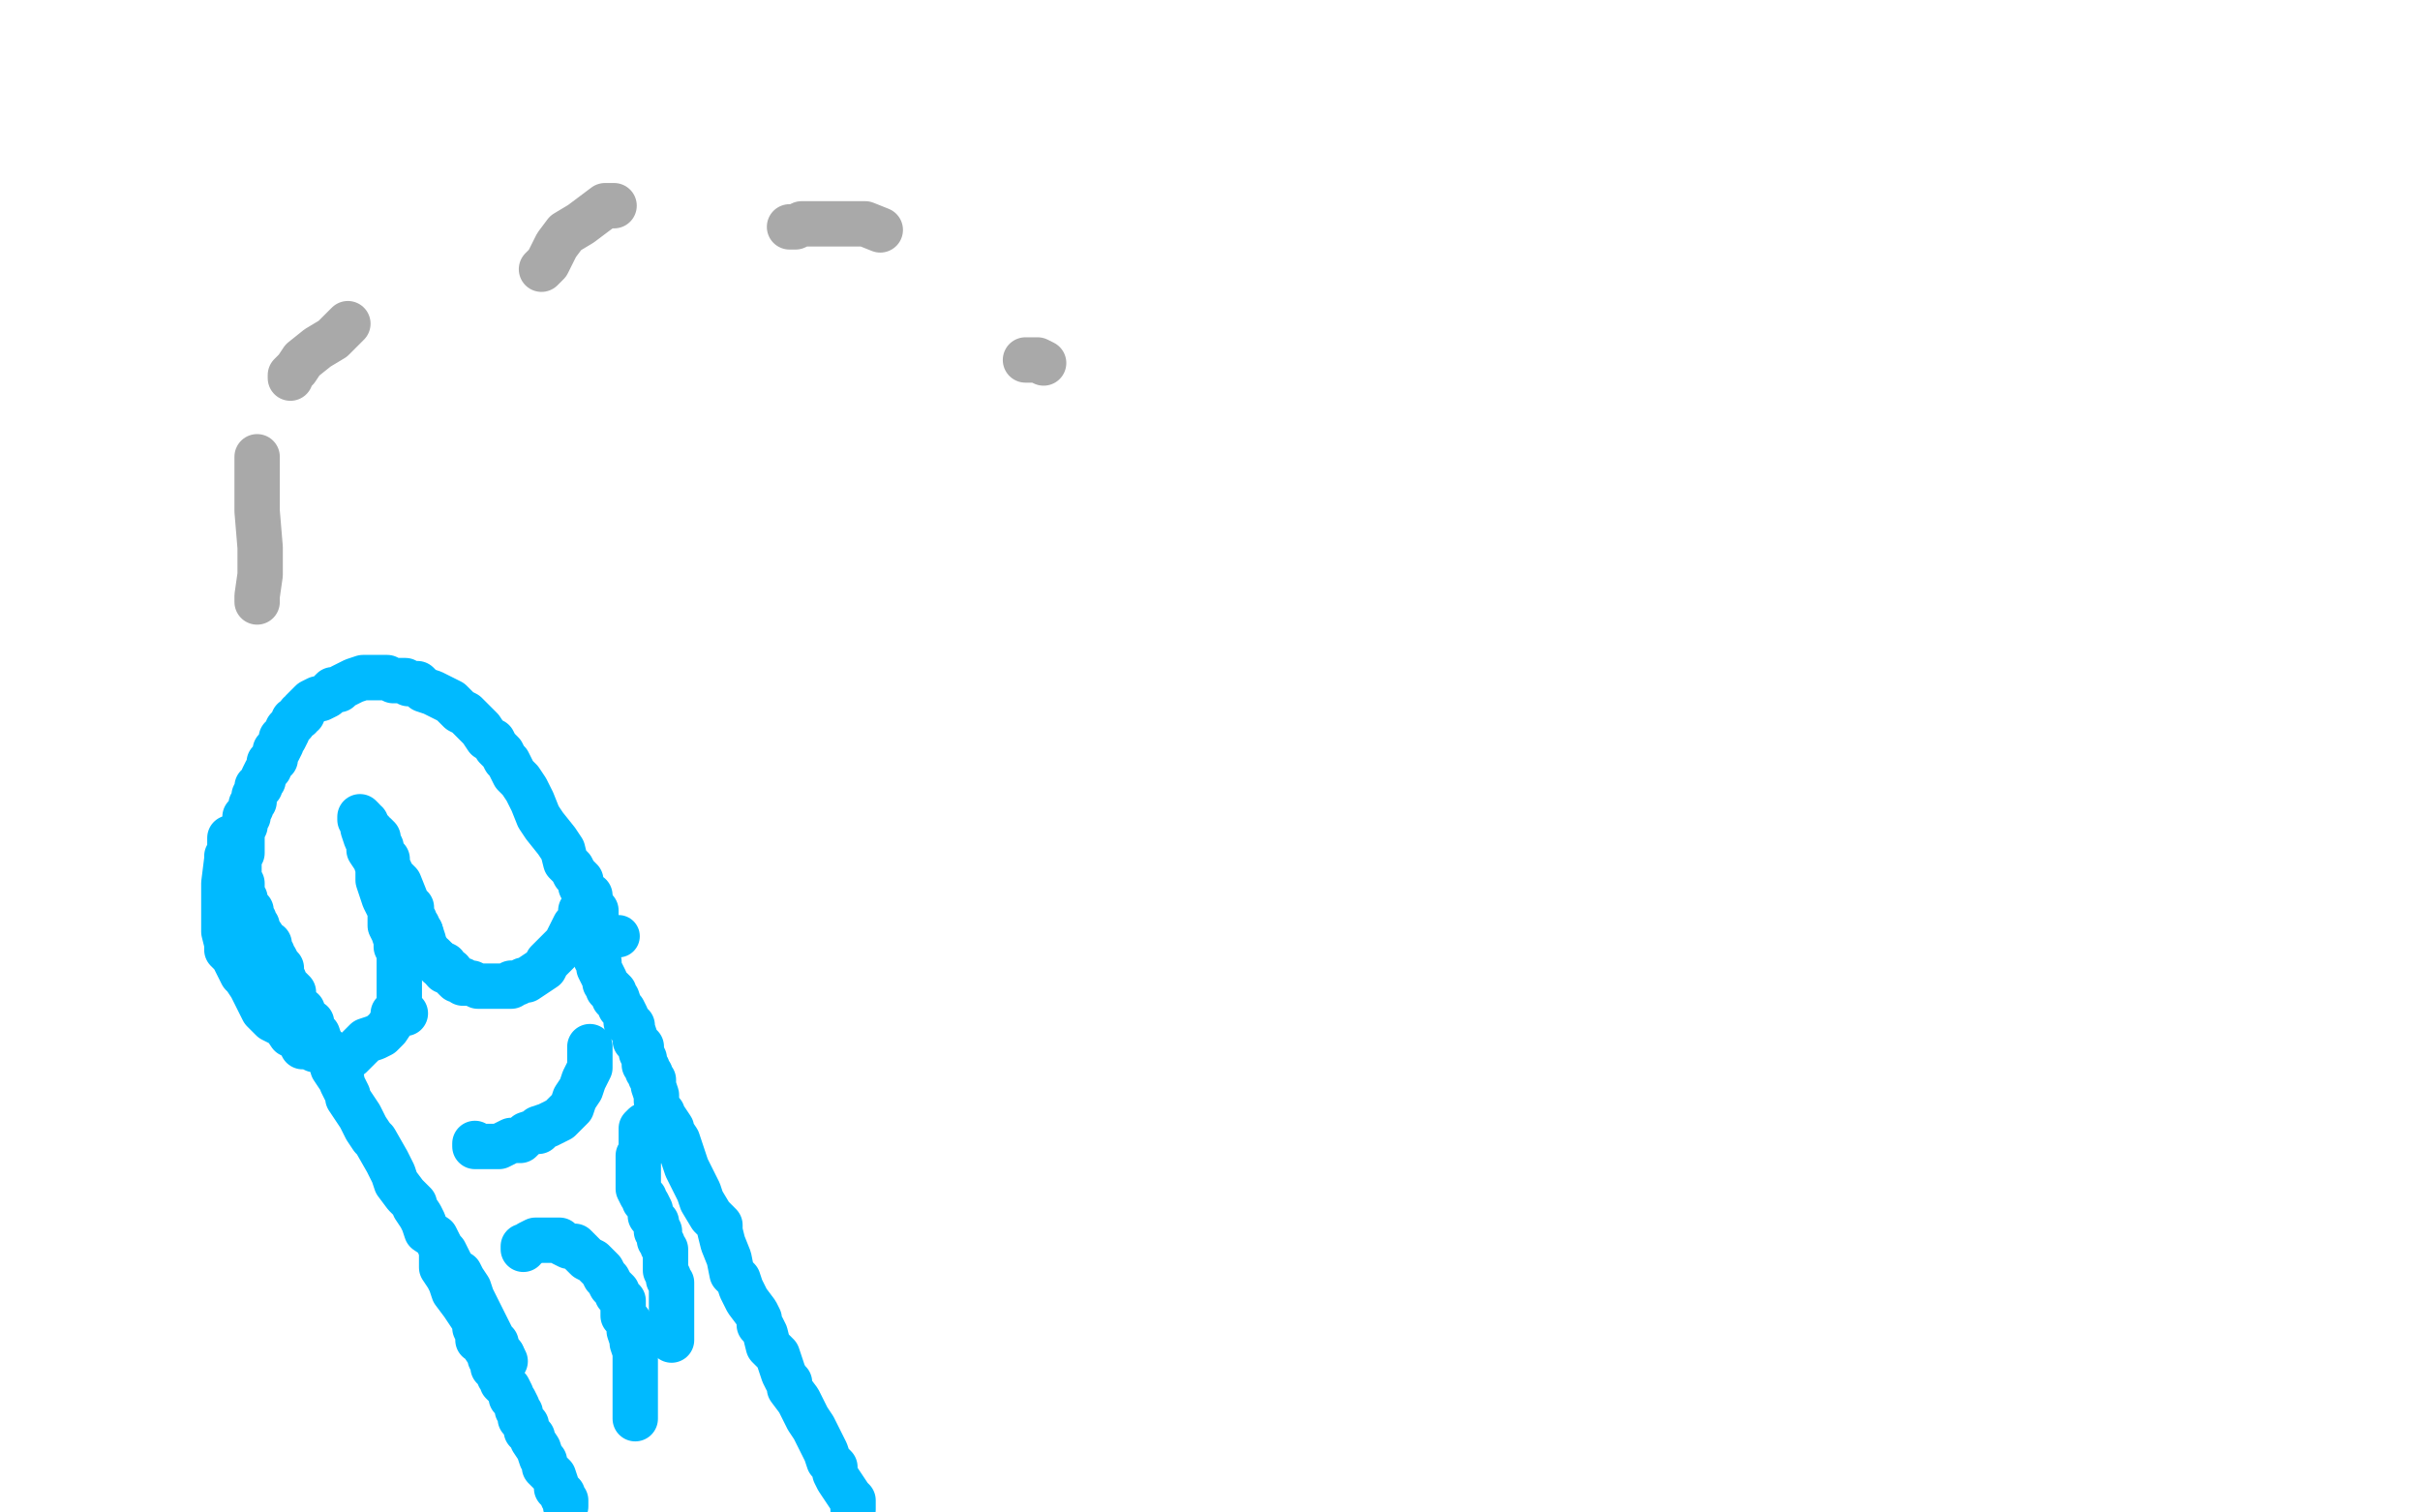
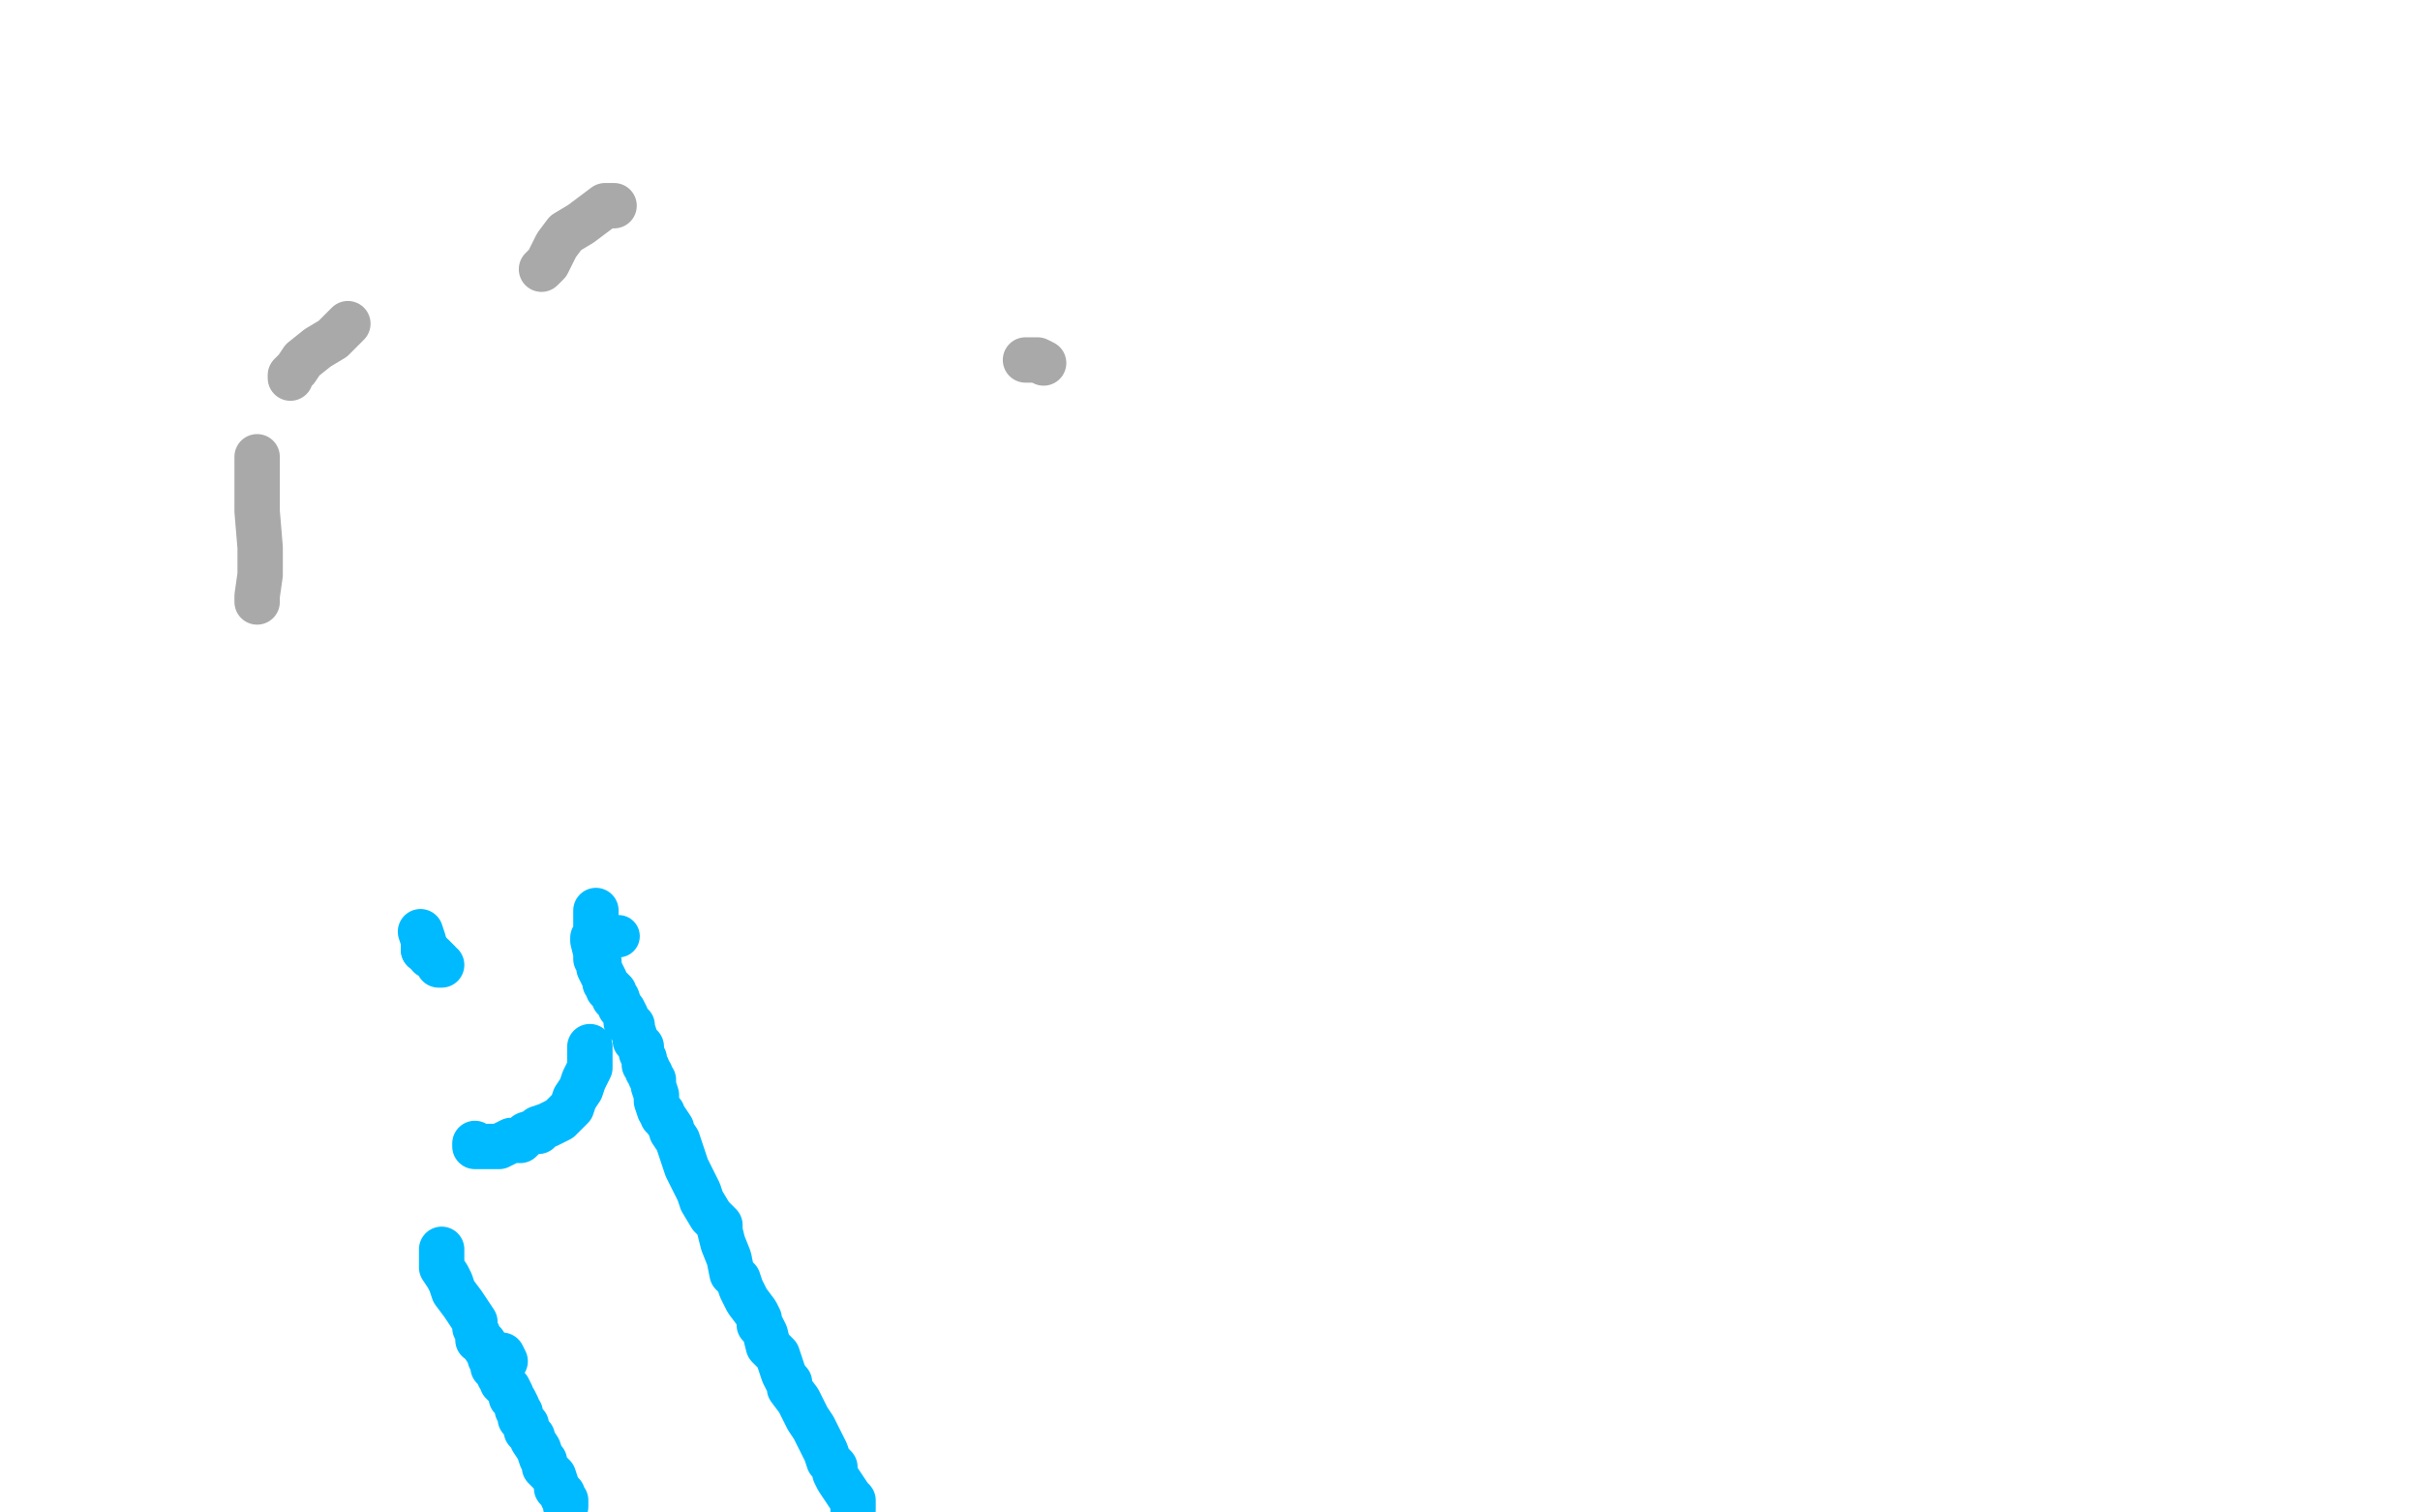
<svg xmlns="http://www.w3.org/2000/svg" width="800" height="500" version="1.1" style="stroke-antialiasing: false">
  <desc>This SVG has been created on https://colorillo.com/</desc>
  <rect x="0" y="0" width="800" height="500" style="fill: rgb(255,255,255); stroke-width:0" />
-   <polyline points="76,277 76,278 76,278 76,280 76,280 76,282 76,282 75,283 75,283 75,284 75,284 74,292 74,296 74,301 74,306 74,308 75,312 75,314 77,316 78,318 80,322 81,323 83,326 85,330 86,332 87,334 90,337 92,338 94,339 96,342 98,343 99,344 100,346 102,346 104,347 108,347 111,349 113,349 114,349 115,349 116,349 119,346 121,344 124,343 126,342 128,340 130,337 130,335 131,335 133,335 134,335 133,335 132,334 132,333 132,330 132,327 132,322 132,320 132,317 132,315 131,313 131,311 130,308 129,306 129,301 127,297 126,294 125,291 125,287 124,284 122,281 122,279 121,277 120,274 120,272 120,271 119,270 119,271 120,272 121,272 121,273 122,274 123,275 123,276 124,276 125,277 125,278 126,280 126,281 127,283 128,284 128,286 129,288 129,289 130,290 131,291 132,292 134,297 134,298 135,299 135,300 136,300 136,302 136,303 137,304 137,306 138,306 138,307 139,308" style="fill: none; stroke: #00baff; stroke-width: 15; stroke-linejoin: round; stroke-linecap: round; stroke-antialiasing: false; stroke-antialias: 0; opacity: 1.0" />
  <polyline points="140,314 142,315 142,316 143,316 144,317 145,318 145,319 146,319" style="fill: none; stroke: #00baff; stroke-width: 15; stroke-linejoin: round; stroke-linecap: round; stroke-antialiasing: false; stroke-antialias: 0; opacity: 1.0" />
  <polyline points="139,308 140,311 140,312 140,313 140,314" style="fill: none; stroke: #00baff; stroke-width: 15; stroke-linejoin: round; stroke-linecap: round; stroke-antialiasing: false; stroke-antialias: 0; opacity: 1.0" />
-   <polyline points="146,319 147,319 147,320 147,321 149,321 149,322 151,324 153,324 153,325 154,325 155,325 156,325 158,326 160,326 161,326 162,326 164,326 166,326 169,326 169,325 171,325 173,324 174,324 180,320 181,318 183,316 185,314 187,312 188,310 190,306 191,305 192,303 192,301 194,298 195,296 193,295 192,293 192,291 190,289 189,287 187,285 186,281 184,278 180,273 178,270 176,265 174,261 172,258 170,256 169,254 168,252 167,251 166,249 164,247 163,245 161,244 159,241 158,240 154,236 152,235 151,234 149,232 147,231 145,230 143,229 140,228 138,226 135,226 134,225 132,225 130,225 128,224 126,224 125,224 124,224 122,224 120,224 117,225 113,227 112,228 110,228 109,229 108,230 106,231 105,231 103,232 102,233 100,235 100,236 99,236 99,237 97,238 97,239 95,241 95,242 94,244 93,244 93,245 93,246 92,248 91,248 91,251 90,251 90,252 89,252 89,254 88,255 87,257 87,258 86,259 86,260 85,260 85,261 84,263 84,265 83,266 83,267 82,269 82,270 81,270 81,272 81,273 80,275 80,276 80,277 80,279 80,280 80,281 80,282 79,283 79,284 79,285 79,286 79,288 79,289 79,290 79,291 80,292 80,293 80,294 80,296 81,297 81,299 82,301 83,301 83,304 84,304 84,306 85,306 85,307 87,310 87,311 89,312 89,314 90,315 90,316 91,317 92,319 93,320 93,322 94,324 95,327 96,327 97,328 97,330 98,332 98,333 100,334 100,335 101,336 101,337 102,338 103,338 103,339 103,340 104,341 104,342 105,342 106,345 107,347 108,348 109,349 110,353 112,356 113,357 113,358 114,360 115,362 115,363 117,366 119,369 121,373 123,376 124,377 128,384 130,388 131,391 134,395 137,398 137,399 139,402 140,404 141,407 144,409 145,411 146,413 147,414 149,418 151,421 152,421 153,423 155,426 156,429 157,431 159,435 161,439 162,441 163,443 164,444 164,446 165,447 166,448" style="fill: none; stroke: #00baff; stroke-width: 15; stroke-linejoin: round; stroke-linecap: round; stroke-antialiasing: false; stroke-antialias: 0; opacity: 1.0" />
  <polyline points="166,448 167,450" style="fill: none; stroke: #00baff; stroke-width: 15; stroke-linejoin: round; stroke-linecap: round; stroke-antialiasing: false; stroke-antialias: 0; opacity: 1.0" />
  <circle cx="204.5" cy="309.5" r="7" style="fill: #00baff; stroke-antialiasing: false; stroke-antialias: 0; opacity: 1.0" />
  <polyline points="197,301 197,303 197,303 197,306 197,306 197,310 197,310 196,310 196,310 196,311 197,315 197,316 197,317 198,318 198,320 199,322 200,324 200,325 201,326 201,327 202,327 203,328 203,329 203,330 204,330 205,333 206,334 207,336 207,337 207,338 209,339 209,340 210,343 210,344 211,345 212,346 212,348 213,350 213,352 214,353 214,354 215,355 215,356 216,357 216,359 217,362 217,364 218,367 219,368 219,369 220,370 222,373 222,374 224,377 225,380 226,383 227,386 228,388 230,392 231,394 232,397 235,402 238,405 238,407 239,411 241,416 242,421 244,423 245,426 246,428 247,430 250,434 251,436 251,438 252,439 253,441 254,445 256,447 257,448 258,451 259,454 260,456 261,457 261,459 264,463 265,465 267,469 269,472 270,474 271,476 273,480 274,483 276,485 276,487 277,489 281,495 282,496 282,499" style="fill: none; stroke: #00baff; stroke-width: 15; stroke-linejoin: round; stroke-linecap: round; stroke-antialiasing: false; stroke-antialias: 0; opacity: 1.0" />
  <polyline points="146,413 146,414 146,414 146,415 146,415 146,419 146,419 148,422 148,422 149,424 149,424 150,427 150,427 153,431 153,431 155,434 157,437 157,439 158,441 158,443 160,444 160,445 162,448 162,449 163,451 163,452 165,454 165,455 166,456 166,457 168,459 169,461 169,462 170,463 171,465 171,466 172,467 172,469 174,471 174,473 175,474 176,475 176,476 178,479 179,482 180,483 180,485 181,486 182,487 183,488 184,491 184,492 185,493 186,494 186,495 187,496 187,497 187,498" style="fill: none; stroke: #00baff; stroke-width: 15; stroke-linejoin: round; stroke-linecap: round; stroke-antialiasing: false; stroke-antialias: 0; opacity: 1.0" />
  <polyline points="157,378 157,379 157,379 158,379 158,379 160,379 160,379 161,379 161,379 162,379 162,379 165,379 167,378 169,377 172,377 174,375 177,374 178,374 178,373 181,372 183,371 185,370 187,368 189,366 190,363 192,360 193,357 194,355 195,353 195,351 195,349 195,346" style="fill: none; stroke: #00baff; stroke-width: 15; stroke-linejoin: round; stroke-linecap: round; stroke-antialiasing: false; stroke-antialias: 0; opacity: 1.0" />
-   <polyline points="173,413 173,412 173,412 174,412 174,412 175,411 175,411 177,410 177,410 178,410 178,410 179,410 179,410 180,410 180,410 181,410 184,410 185,410 186,411 188,412 189,412 190,412 191,413 193,415 194,416 196,417 198,419 199,420 200,422 201,423 202,425 204,427 204,428 205,429 206,430 206,435 208,437 208,439 208,440 209,443 209,444 210,447 210,448 210,451 210,455 210,458 210,463 210,467 210,469 210,468" style="fill: none; stroke: #00baff; stroke-width: 15; stroke-linejoin: round; stroke-linecap: round; stroke-antialiasing: false; stroke-antialias: 0; opacity: 1.0" />
-   <polyline points="213,372 212,373 212,373 212,374 212,374 212,375 212,375 212,377 212,377 212,378 212,378 212,380 212,380 212,381 212,381 211,382 211,382 211,384 211,386 211,387 211,388 211,389 211,390 211,391 211,392 211,393 212,395 213,396 213,397 214,398 215,400 215,401 215,402 216,403 217,404 217,405 217,406 217,407 218,407 218,408 218,410 219,411 219,412 220,413 220,414 220,415 220,418 220,419 220,420 221,422 221,423 222,424 222,425 222,428 222,429 222,432 222,434 222,438 222,440 222,441 222,442 222,443" style="fill: none; stroke: #00baff; stroke-width: 15; stroke-linejoin: round; stroke-linecap: round; stroke-antialiasing: false; stroke-antialias: 0; opacity: 1.0" />
  <polyline points="85,199 85,197 85,197 86,190 86,190 86,181 86,181 85,169 85,169 85,161 85,161 85,151 85,151" style="fill: none; stroke: #a9a9a9; stroke-width: 15; stroke-linejoin: round; stroke-linecap: round; stroke-antialiasing: false; stroke-antialias: 0; opacity: 1.0" />
  <polyline points="96,125 96,124 96,124 97,123 97,123 98,122 98,122 100,119 100,119 105,115 105,115 110,112 110,112 115,107 115,107" style="fill: none; stroke: #a9a9a9; stroke-width: 15; stroke-linejoin: round; stroke-linecap: round; stroke-antialiasing: false; stroke-antialias: 0; opacity: 1.0" />
  <polyline points="179,89 181,87 181,87 182,85 182,85 184,81 184,81 187,77 187,77 192,74 192,74 196,71 196,71 200,68 200,68 203,68 203,68" style="fill: none; stroke: #a9a9a9; stroke-width: 15; stroke-linejoin: round; stroke-linecap: round; stroke-antialiasing: false; stroke-antialias: 0; opacity: 1.0" />
-   <polyline points="261,75 263,75 263,75 265,74 265,74 270,74 270,74 275,74 275,74 279,74 279,74 286,74 286,74 291,76 291,76" style="fill: none; stroke: #a9a9a9; stroke-width: 15; stroke-linejoin: round; stroke-linecap: round; stroke-antialiasing: false; stroke-antialias: 0; opacity: 1.0" />
  <polyline points="339,119 341,119 341,119 343,119 343,119 345,120 345,120" style="fill: none; stroke: #a9a9a9; stroke-width: 15; stroke-linejoin: round; stroke-linecap: round; stroke-antialiasing: false; stroke-antialias: 0; opacity: 1.0" />
</svg>